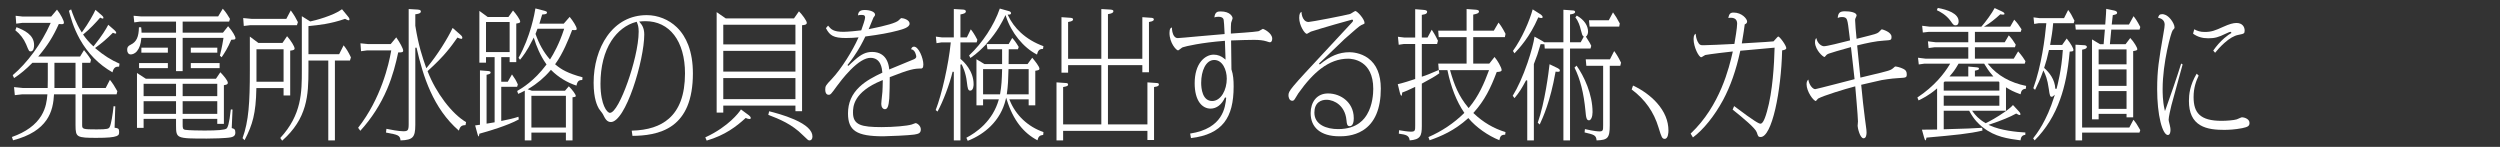
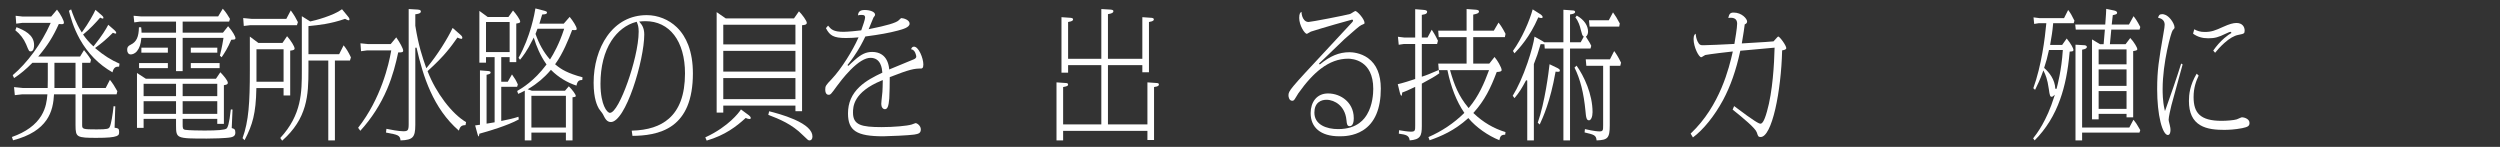
<svg xmlns="http://www.w3.org/2000/svg" width="749" height="44" viewBox="0 0 749 44" fill="none">
  <rect x="0" y="0" width="749" height="44" fill="#333333" stroke="none" />
  <path d="M3.573 41.045C7.74 39.583 10.707 37.428 12.393 34.637C13.82 32.276 14.037 30.005 14.18 28.503L14.202 28.268H6.583L4.439 28.505L4.203 26.094L6.93 26.372H14.281L14.287 26.195C14.322 25.294 14.322 24.575 14.322 23.88V18.824H9.7L9.646 18.879C7.817 20.738 6.038 22.218 4.214 23.397L3.809 22.52C5.947 20.728 8.107 18.372 10.064 15.698C12.035 13.005 13.765 10.038 15.068 7.117L15.183 6.858H6.616L4.859 7.09L4.682 4.728L6.825 4.961H15.331L17.077 2.886C18.231 4.331 19.145 6.22 19.145 6.743C19.145 7.083 19.044 7.244 18.469 7.244C18.27 7.244 18.037 7.225 17.753 7.2L17.623 7.189L17.569 7.308C15.947 10.914 14.25 13.613 11.713 16.624L11.457 16.927H24.001L25.166 15.009C25.581 15.51 26.479 16.603 27.265 17.885L27.04 18.824H24.613V26.372H31.658L32.931 23.913C33.695 24.855 34.425 25.975 35.157 27.324L34.931 28.268H24.613V37.512C24.613 38.683 24.897 38.765 28.951 38.765C32.28 38.765 32.538 38.567 32.844 38.081L32.848 38.074C33.288 37.304 33.763 34.329 34.029 31.816L34.541 31.867C34.526 32.39 34.495 33.245 34.462 34.146C34.404 35.768 34.338 37.607 34.338 38.111V38.268L34.583 38.307C35.319 38.424 35.688 38.482 35.688 39.435C35.688 40.078 35.688 40.465 34.934 40.771C34.027 41.139 32.171 41.302 28.916 41.302C26.134 41.302 24.383 41.266 23.529 40.757C23.15 40.531 22.922 40.203 22.792 39.692C22.656 39.162 22.628 38.455 22.628 37.555V28.268H16.179L16.169 28.442C16.115 29.356 16.001 30.735 15.633 32.156C15.261 33.591 14.699 34.839 13.917 35.971C12.998 37.3 11.758 38.465 10.229 39.433C8.522 40.514 6.396 41.389 3.909 42.035L3.573 41.045ZM16.307 26.372H22.628V18.824H16.307V26.372ZM33.7 21.671C29.581 19.316 26.291 15.977 23.92 11.744C21.964 8.252 21.111 5.031 20.648 3.234L21.306 2.799C21.705 3.995 22.815 7.089 24.366 9.492L24.511 9.717L24.669 9.501C26.563 6.92 28.027 4.228 28.604 2.944L30.387 4.489C30.936 4.954 30.981 5.161 30.981 5.332C30.981 5.532 30.852 5.576 30.819 5.576C30.677 5.576 30.418 5.486 30.144 5.341L30.014 5.271L29.918 5.384C28.958 6.51 26.848 8.798 25.029 10.23L24.893 10.338L24.992 10.48C25.829 11.686 26.82 12.82 27.858 13.76L28.002 13.89L28.177 13.675C30.509 10.8 31.771 8.716 32.435 7.422L34.229 8.976C34.518 9.214 34.823 9.57 34.823 9.862C34.823 10.039 34.745 10.063 34.661 10.063C34.485 10.063 34.196 9.984 33.942 9.866L33.826 9.812L33.735 9.903C31.98 11.661 30.56 12.878 28.67 14.243L28.479 14.381L28.658 14.533C28.686 14.556 28.719 14.585 28.758 14.618C30.98 16.524 33.351 18.024 35.808 19.079L35.679 19.969C35.599 19.965 35.518 19.962 35.437 19.962C34.764 19.962 34.038 20.172 33.7 21.671ZM9.189 15.405C8.713 15.405 8.65 15.306 7.837 13.298C7.109 11.606 6.049 10.224 4.597 9.073L4.936 8.138C7.106 9.006 10.216 10.331 10.216 13.495C10.216 14.069 10.116 15.405 9.189 15.405Z" fill="white" />
  <path d="M61.933 41.516C57.505 41.516 55.066 41.516 53.879 40.987C52.787 40.5 52.738 39.502 52.738 37.47V35.619H43.025V38.311H41.04V21.868L43.709 23.594H64.696L66.01 21.647C66.911 22.56 68.255 24.107 68.255 24.82C68.255 25.247 67.926 25.358 67.228 25.494L67.079 25.523V37.114H65.094V35.619H54.723V37.213C54.723 38.285 54.723 38.729 55.456 38.889L55.466 38.891C56.537 39.067 60.109 39.107 61.275 39.107C65.288 39.107 67.382 38.916 67.866 38.508C68.204 38.216 68.654 37.303 69.157 32.79L69.667 32.816C69.621 33.968 69.466 37.483 69.432 38.23L69.426 38.375L69.565 38.416C70.111 38.574 70.505 38.689 70.505 39.649C70.505 40.104 70.505 40.866 69.198 41.135C67.76 41.446 63.361 41.516 61.933 41.516ZM54.723 34.107H65.094V30.319H54.723V34.107ZM43.025 34.107H52.738V30.319H43.025V34.107ZM54.723 28.808H65.094V25.106H54.723V28.808ZM43.025 28.808H52.738V25.106H43.025V28.808ZM52.738 21.302V11.345H42.349L42.334 11.513C42.181 13.206 41.745 14.491 41.035 15.331C40.322 16.176 39.555 16.302 39.16 16.302C38.525 16.302 38.099 15.758 38.099 14.948C38.099 14.132 38.337 13.791 39.207 13.361C40.882 12.543 41.568 11.08 41.626 8.166H42.288C42.376 8.788 42.402 9.037 42.402 9.606V9.79H52.738V6.473H41.951L40.224 6.706L40.024 4.723L42.302 4.918H65.36L66.743 2.601C67.69 3.617 68.438 4.881 68.807 5.505C68.84 5.561 68.87 5.612 68.897 5.656L68.649 6.473H54.723V9.79H66.798L68.343 7.841C69.708 9.403 70.539 10.951 70.539 11.401C70.539 11.817 70.393 11.854 69.478 11.897L69.284 11.906L69.239 12.012C68.228 14.386 67.316 15.815 66.399 17.149L65.877 16.68C66.458 14.417 66.896 11.816 66.927 11.55L66.95 11.345H54.723V21.302H52.738ZM57.168 20.405V18.893H65.798V20.405H57.168ZM41.663 20.405V18.893H50.293V20.405H41.663ZM57.168 15.789V14.278H65.106V15.789H57.168ZM42.355 15.789V14.278H50.293V15.789H42.355Z" fill="white" />
  <path d="M83.972 41.333C90.428 34.353 90.428 27.596 90.428 21.059V4.853L92.942 6.425L93.014 6.411C94.289 6.154 99.891 4.712 102.467 2.767L104.261 4.943L104.266 4.948C104.475 5.163 104.699 5.501 104.699 5.803C104.699 5.992 104.621 6.089 104.468 6.089C104.345 6.089 103.961 5.979 103.452 5.686L103.379 5.644L103.3 5.671C98.994 7.167 95.393 7.521 92.763 7.781L92.413 7.815V16.244H101.605L102.948 13.574C103.788 14.609 104.4 15.622 105.136 17.185L104.85 18.14H100.338V42.072H98.353V18.14H92.413V20.888C92.413 24.828 92.33 28.373 91.317 31.863C90.764 33.767 89.981 35.491 88.923 37.135C87.778 38.915 86.341 40.557 84.533 42.152L83.972 41.333ZM72.668 41.396C74.525 36.258 74.854 30.739 74.854 21.102V10.957L77.412 12.867H84.63L86.007 10.844C87.166 12.156 88.26 13.929 88.26 14.521C88.26 14.96 87.833 15.05 87.13 15.146L86.944 15.172V28.61H84.959V26.388H76.807L76.804 26.569C76.734 30.293 76.45 33.003 75.883 35.354C75.366 37.499 74.581 39.497 73.272 41.993L72.668 41.396ZM76.838 24.491H84.959V14.764H76.838V24.491ZM72.862 5.409L75.318 5.645H85.786L87.119 3.117C88.189 4.604 88.617 5.345 89.25 6.63L88.966 7.542H75.039L73.039 7.777L72.862 5.409Z" fill="white" />
  <path d="M120.001 42.067C119.829 40.508 119.25 40.378 115.642 39.713L115.771 38.593C116.865 38.835 119.506 39.321 120.803 39.321C122.131 39.321 122.441 39.126 122.441 37.213V2.708L125.118 2.867C125.97 2.915 126.087 3.176 126.087 3.452C126.087 4.072 124.99 4.204 124.629 4.247L124.426 4.272V7.697L124.428 7.712C125.38 13.758 126.643 17.354 127.565 19.98L127.727 20.441L127.935 20.195C131.035 16.528 134.16 11.434 135.61 8.368L137.917 10.386C138.351 10.757 138.512 11.008 138.512 11.316C138.512 11.393 138.493 11.644 138.246 11.644C138.019 11.644 137.621 11.523 137.181 11.319L137.042 11.255L136.953 11.38C135.187 13.89 133.186 16.735 128.19 21.221L128.096 21.306L128.141 21.424C130.597 27.797 135.414 34.142 139.635 36.583L139.476 37.496C139.464 37.496 139.452 37.495 139.44 37.495C138.311 37.495 137.822 37.889 137.482 39.145C129.755 32.466 126.729 22.829 124.79 14.266L124.426 14.307V37.427C124.426 39.447 124.189 40.479 123.582 41.108C122.981 41.73 121.937 42.012 120.001 42.067ZM107.294 38.286C114.147 29.519 116.488 19.314 117.178 15.321L117.215 15.105H109.924L108.167 15.338L107.99 12.974L110.307 13.209H117.048L118.716 11.191C119.74 12.652 120.792 14.524 120.792 15.162C120.792 15.655 120.405 15.704 119.454 15.704H119.305L119.273 15.85C118.613 18.937 117.707 22.635 116 26.649C114.036 31.27 111.327 35.488 107.946 39.187L107.294 38.286Z" fill="white" />
  <path d="M169.544 42.072V39.721H159.208V42.072H157.223V27.161L156.952 27.307C156.261 27.678 155.81 27.886 155.246 28.122L154.945 27.255C156.325 26.468 160.031 24.273 163.659 19.417L163.739 19.31L163.661 19.2C161.791 16.561 160.667 13.658 160.053 11.688L159.916 11.249L159.712 11.661C157.874 15.363 156.56 17.003 155.8 17.903L155.356 17.326C158.956 10.968 160.206 3.832 160.41 2.528L163.184 3.245C163.203 3.251 163.224 3.257 163.246 3.264C163.58 3.363 163.88 3.476 163.88 3.751C163.88 4.142 163.549 4.29 162.568 4.336L162.439 4.342L162.4 4.466C162.093 5.46 161.961 5.9 161.845 6.288C161.791 6.47 161.739 6.644 161.673 6.86L161.601 7.098H168.89L170.673 5.059C171.657 6.233 172.775 8.014 172.775 8.623C172.775 8.918 172.689 9.022 172.204 9.023C172.068 9.023 171.908 9.014 171.739 9.005C171.678 9.001 171.614 8.998 171.549 8.995L171.415 8.988L171.367 9.114C170.451 11.577 168.588 16.151 166.408 19.112L166.306 19.251L166.437 19.362C168.146 20.813 170.102 21.957 174.526 23.162L174.452 23.959C173.62 24 173.01 24.097 172.711 25.649C169.913 24.74 167.253 23.115 165.199 21.057L165.057 20.915L164.928 21.068C163.092 23.237 160.907 25.078 158.433 26.542L158.091 26.744L159.361 27.184H169.271L170.411 25.857C171.579 26.994 172.498 28.324 172.498 28.709C172.498 28.987 172.415 29.03 171.689 29.124L171.529 29.145V42.072H169.544ZM159.208 38.209H169.544V28.695H159.208V38.209ZM160.985 8.729C160.881 9.007 160.803 9.21 160.725 9.414C160.647 9.616 160.57 9.819 160.466 10.097L160.442 10.16L160.465 10.223C161.504 13.175 162.863 15.599 164.617 17.633L164.779 17.82L164.912 17.611C165.813 16.203 167.534 13.192 168.947 8.851L169.025 8.61H161.03L160.985 8.729ZM143.403 40.875C143.355 40.875 143.256 40.875 143.096 40.285L142.354 37.574C142.778 37.503 143.465 37.397 143.611 37.397H143.795V21.087L146.338 21.286H146.345C146.473 21.286 146.991 21.36 146.991 21.7C146.991 22.087 146.698 22.193 145.922 22.375L145.78 22.409V37.044L145.993 37.011C147.066 36.84 147.559 36.753 148.036 36.668L148.188 36.642L148.19 36.487V17.114H145.607V18.781H143.622V3.261L146.111 5.089H152.324L153.7 3.146C154.611 4.16 155.851 5.889 155.851 6.486C155.851 6.779 155.631 6.896 154.828 7.031L154.674 7.057V18.61H152.69V17.114H150.175V24.491H152.127L153.387 22.297C154.286 23.561 154.559 24.008 155.147 25.302L154.93 26.003H150.175V36.241L150.395 36.197C151.894 35.901 153.642 35.526 155.326 34.98L155.422 35.787C152.043 37.65 146.137 39.369 143.735 40.027L143.619 40.059L143.602 40.178C143.533 40.64 143.467 40.875 143.403 40.875ZM145.607 15.602H152.69V6.601H145.607V15.602Z" fill="white" />
  <path d="M189.264 39.145C194.14 39.018 197.789 37.833 200.413 35.525C201.952 34.171 203.136 32.407 203.933 30.28C204.791 27.988 205.226 25.202 205.226 21.999C205.226 17.245 204.109 13.274 201.995 10.514C199.906 7.787 196.939 6.345 193.413 6.345C192.703 6.345 192.217 6.389 191.835 6.431L191.488 6.47L191.716 6.735C192.204 7.3 193.021 8.246 193.021 10.333C193.021 14.116 191.643 20.707 189.67 26.362C188.631 29.34 187.502 31.843 186.406 33.601C185.199 35.536 184.031 36.559 183.03 36.559C181.805 36.559 181.29 35.533 180.694 34.344L180.634 34.224C180.557 34.058 180.302 33.723 179.922 33.231C179.702 32.947 179.475 32.654 179.42 32.553C178.99 31.774 177.85 29.71 177.85 24.777C177.85 22.181 178.196 19.657 178.878 17.273C179.578 14.827 180.601 12.646 181.917 10.792C184.824 6.698 188.919 4.534 193.759 4.534C197.095 4.534 200.379 5.857 202.768 8.163C204.247 9.591 205.406 11.393 206.212 13.52C207.127 15.936 207.592 18.789 207.592 21.999C207.592 25.903 207.023 29.23 205.902 31.886C204.911 34.233 203.458 36.126 201.584 37.514C197.829 40.293 192.918 40.675 189.489 40.703L189.264 39.145ZM190.598 6.564C187.676 7.323 185.04 9.331 183.174 12.22C181.035 15.532 179.904 19.977 179.904 25.076C179.904 28.534 180.494 30.638 180.988 31.794C181.582 33.185 182.286 33.808 182.719 33.808C183.405 33.808 184.267 32.876 185.28 31.039C186.186 29.396 187.153 27.149 188.075 24.54C189.657 20.066 191.348 13.749 191.348 9.435C191.348 7.986 191.076 7.315 190.835 6.723L190.755 6.524L190.598 6.564Z" fill="white" />
  <path d="M211.305 41.153C214.942 39.497 217.526 37.49 219.062 36.089C220.62 34.667 221.609 33.414 221.99 32.785L224.32 34.503L224.326 34.507C224.454 34.588 224.931 35 224.931 35.333C224.931 35.619 224.699 35.661 224.561 35.661C224.195 35.661 223.782 35.512 223.54 35.384L223.425 35.323L223.329 35.411C220.694 37.828 217.256 40.512 211.722 42.12L211.305 41.153ZM242.523 42.072C242.161 42.072 242.016 41.94 240.561 40.52L240.541 40.5C237.209 37.149 233.483 35.683 230.178 34.407L230.441 33.335C231.858 33.694 235.075 34.514 237.974 35.791C241.583 37.381 243.412 39.096 243.412 40.889C243.412 41.629 243.08 42.072 242.523 42.072ZM214.709 33.738V3.632L217.444 5.517H237.878L239.367 3.393C240.386 4.404 241.716 6.258 241.716 6.828C241.716 7.385 241.071 7.489 240.465 7.542L240.297 7.557V33.311H238.312V31.644H216.694V33.738H214.709ZM216.694 29.705H238.312V23.396H216.694V29.705ZM216.694 21.457H238.312V15.234H216.694V21.457ZM216.694 13.295H238.312V7.413H216.694V13.295Z" fill="white" />
  <path d="M264.639 40.832C256.63 40.832 254.06 39.164 254.06 33.965C254.06 30.824 255.183 28.231 257.493 26.038C259.451 24.18 261.896 22.937 264.234 21.824L264.349 21.769L264.338 21.641C264.242 20.574 263.95 17.328 260.797 17.328C259.18 17.328 257.144 18.564 254.746 21.002C252.868 22.911 251.299 25.03 250.784 25.727L250.682 25.864C248.974 28.231 248.816 28.396 248.269 28.396C247.884 28.396 247.613 28.222 247.44 27.865C247.267 27.509 247.242 27.062 247.242 26.828C247.242 25.803 247.403 25.54 249.163 23.708C252.119 20.593 255.514 15.042 257.09 11.475L257.217 11.187L256.903 11.217C256.164 11.29 254.999 11.388 253.426 11.388C251.531 11.388 250.35 11.194 249.479 10.741C248.657 10.313 248.064 9.641 247.45 8.435L248.091 7.676C248.978 8.802 249.699 9.534 252.699 9.534C253.972 9.534 257.017 9.233 257.916 9.105L258.026 9.089L258.063 8.985C258.544 7.65 259.182 5.812 259.182 5.247C259.182 4.841 259.063 4.464 258.202 4.464C257.703 4.464 257.414 4.495 257.03 4.604C257.146 3.675 257.464 2.995 259.067 2.995C260.592 2.995 262.17 3.518 262.17 4.392C262.17 4.629 262.023 4.851 261.692 5.259C261.663 5.295 261.658 5.302 261.115 6.642C260.838 7.327 260.523 8.103 260.386 8.422L260.247 8.744L260.591 8.676C265.646 7.673 268.472 6.832 269.231 6.107L269.348 5.992C269.895 5.458 269.931 5.431 270.107 5.431C270.669 5.431 272.518 5.947 272.518 7.085C272.518 8.214 270.481 8.761 268.993 9.161L268.952 9.172C266.428 9.847 263.558 10.37 259.354 10.919L259.256 10.932L259.213 11.021C258.34 12.816 257.415 14.633 255.697 17.108C255.341 17.627 254.982 18.116 253.903 19.492L254.179 19.736C254.746 19.163 255.404 18.578 255.797 18.229C255.933 18.108 256.041 18.012 256.112 17.947C258.084 16.207 259.495 15.56 261.316 15.56C262.451 15.56 263.427 15.831 264.22 16.367C265.428 17.183 266.16 18.597 266.394 20.568L266.423 20.814L266.65 20.715C267.635 20.289 268.945 19.757 270.211 19.242C271.48 18.727 272.791 18.195 273.78 17.767C274.252 17.572 274.514 17.284 274.514 16.956C274.514 16.69 274.203 14.865 272.968 14.762C273.112 14.235 273.401 13.978 273.845 13.978C274.462 13.978 275.156 14.688 275.751 15.925C276.281 17.028 276.637 18.387 276.637 19.307C276.637 20.394 276.273 20.533 275.956 20.533C273.896 20.533 272.643 20.741 266.683 23.067L266.566 23.113V23.239C266.566 24.633 266.531 28.148 266.428 29.507C266.239 31.843 265.885 32.713 265.123 32.713C264.488 32.713 264.027 32.053 264.027 31.145C264.027 30.772 264.158 29.549 264.254 28.656C264.311 28.127 264.36 27.671 264.373 27.482C264.408 26.953 264.477 25.231 264.477 24.264V23.991L264.223 24.094C255.56 27.614 255.56 32.073 255.56 33.752C255.56 37.48 258.094 38.081 264.154 38.081C267.713 38.081 271.734 37.734 273.13 37.306C273.23 37.283 273.402 37.216 273.667 37.11C273.873 37.028 274.217 36.891 274.297 36.885C274.766 36.885 275.875 37.673 275.875 38.752C275.875 39.883 275.238 40.108 273.885 40.322C272.56 40.537 266.23 40.832 264.639 40.832Z" fill="white" />
-   <path d="M289.52 41.271C290.908 40.548 292.886 39.323 294.715 37.493C296.86 35.346 298.363 32.825 299.183 29.999L299.251 29.764H294.53V31.559H292.545V17.752L294.94 19.192H300.228V14.764H295.843L295.621 13.209H302.192L303.263 11.365C303.877 12.028 304.42 12.734 305.207 14.07L304.966 14.764H302.213V14.948C302.213 17.805 302.195 18.727 302.179 18.997L302.168 19.192H307.855L309.259 17.296C309.972 18.144 311.419 19.908 311.419 20.589C311.419 20.916 311.195 21.037 310.328 21.176L310.173 21.201V31.559H308.188V29.764H302.403L302.503 30.016C304.289 34.504 307.971 37.977 312.618 39.564L312.541 40.419C311.508 40.526 311.099 40.904 310.82 42.027C308.758 40.954 306.962 39.454 305.48 37.564C303.867 35.508 302.575 32.927 301.639 29.894L301.442 29.255L301.284 29.904C300.55 32.921 299.047 35.573 296.817 37.787C294.949 39.643 292.571 41.163 289.931 42.192L289.52 41.271ZM302.144 20.884C302.079 23.845 301.987 25.764 301.661 28.042L301.631 28.252H308.188V20.704H302.148L302.144 20.884ZM294.53 28.252H299.61L299.637 28.1C300.051 25.758 300.157 23.91 300.228 20.892L300.233 20.704H294.53V28.252ZM285.762 42.072V21.529L285.399 21.485C284.449 25.379 282.567 30.352 280.886 33.426L280.33 32.968C282.162 28.331 284.212 19.199 284.827 12.915L284.846 12.712H281.998L280.584 12.94L280.385 10.972L282.174 11.2H285.762V2.707L288.514 2.867H288.519C288.528 2.867 289.373 2.873 289.373 3.409C289.373 3.949 288.664 4.155 287.897 4.296L287.747 4.324V11.2H289.673L290.847 8.785C291.289 9.316 291.935 10.212 292.821 11.933L292.602 12.712H287.747V17.642L287.814 17.697C288.724 18.446 291.692 21.204 291.692 25.247C291.692 25.566 291.643 27.157 290.665 27.157C290.011 27.157 289.892 26.404 289.686 24.701L289.671 24.584C289.354 21.753 288.44 19.946 288.095 19.266L287.747 19.35V42.072H285.762ZM290.34 16.612C294.328 12.903 297.835 7.549 299.54 2.566L302.11 3.289L302.115 3.29C302.476 3.371 302.905 3.546 302.905 3.922C302.905 4.251 302.705 4.379 302.19 4.379H301.901L302.023 4.641C302.913 6.552 304.19 8.282 305.82 9.784C307.694 11.511 309.978 12.872 312.61 13.831L312.484 14.669C312.445 14.668 312.407 14.667 312.37 14.667C311.321 14.667 310.942 15.255 310.68 16.345C306.622 14.28 302.994 9.828 301.396 4.933L301.255 4.502L301.055 4.909C300.276 6.501 298.826 9.463 295.72 12.901L295.442 13.209H295.506L295.347 13.363C295.274 13.434 295.174 13.537 295.046 13.668C294.364 14.369 292.789 15.986 290.734 17.373L290.34 16.612Z" fill="white" />
  <path d="M316.529 42.072V24.676L319.384 24.876H319.391C319.575 24.876 320.002 24.92 320.002 25.333C320.002 25.579 319.899 25.858 318.67 26.048L318.514 26.072V37.269H329.958V19.507H320.002V21.772H318.018V5.146L320.86 5.345C321.491 5.433 321.491 5.711 321.491 5.803C321.491 6.076 321.332 6.379 320.159 6.561L320.002 6.585V17.611H329.958V2.708L332.631 2.867L332.686 2.872C333.259 2.929 333.569 3.018 333.569 3.324C333.569 3.793 333.17 4.034 332.097 4.21L331.943 4.236V17.611H342.244V5.146L345.086 5.345C345.682 5.429 345.682 5.7 345.682 5.803C345.682 5.971 345.682 6.366 344.386 6.56L344.229 6.584V21.644H342.244V19.507H331.943V37.269H343.767V24.676L346.621 24.876H346.628C346.687 24.876 347.205 24.888 347.205 25.29C347.205 25.645 346.985 25.91 345.912 26.047L345.751 26.068V41.944H343.767V39.208H318.514V42.072H316.529Z" fill="white" />
-   <path d="M356.569 40.017C366.452 38.497 367.091 32.074 367.365 29.322L367.369 29.283L367.018 29.189C366.067 31.32 364.488 32.542 362.687 32.542C361.411 32.542 360.253 31.927 359.426 30.811C358.442 29.482 357.922 27.455 357.922 24.948C357.922 22.143 358.601 19.843 359.887 18.298C360.905 17.074 362.266 16.372 363.621 16.372C364.809 16.372 365.898 16.788 366.859 17.61L367.175 17.88L367.162 17.464C367.128 16.312 367.024 13.184 366.989 12.418L366.981 12.229L366.791 12.243C359.982 12.763 355.266 13.842 354.319 14.176C354.195 14.22 354 14.367 353.693 14.603C353.46 14.782 353.071 15.081 352.956 15.106C352.408 15.091 350.377 12.865 350.377 9.863C350.377 8.573 350.761 8.312 351.127 8.238C351.085 8.953 351.262 10.22 351.848 10.914C352.128 11.246 352.468 11.414 352.858 11.414C353.245 11.414 356.009 11.161 359.21 10.868C362.361 10.58 365.619 10.282 366.712 10.217L366.894 10.207L366.87 9.704C366.779 7.842 366.696 6.27 366.604 5.887C366.462 5.304 365.95 5.02 365.04 5.02C364.475 5.02 364.087 5.116 363.83 5.223C364.001 3.567 364.81 3.423 365.698 3.423C368.647 3.423 369.286 5.056 369.286 5.461C369.286 5.563 369.148 5.95 369.056 6.206C368.921 6.583 368.843 6.809 368.836 6.94C368.797 7.217 368.733 8.657 368.767 9.868L368.772 10.059L368.963 10.046C369.673 10 375.931 9.589 377.016 9.36C377.158 9.333 377.385 9.198 377.74 8.982C377.951 8.854 378.266 8.662 378.365 8.638C378.706 8.704 381.157 9.932 381.157 11.572C381.157 12.249 380.896 12.67 380.476 12.67C380.324 12.67 380.117 12.602 379.803 12.5C379.69 12.463 379.564 12.423 379.423 12.379C378.501 12.082 377.306 11.943 375.665 11.943C375.212 11.943 370.179 12.027 369.006 12.115L368.834 12.128L368.836 12.301C368.854 13.652 368.872 15.164 368.89 16.676C368.906 18.081 368.923 19.486 368.94 20.762L368.94 20.791L368.949 20.819C369.487 22.413 369.597 23.998 369.597 25.888C369.597 30.754 368.713 34.167 366.815 36.631C364.784 39.267 361.512 40.818 356.815 41.37L356.569 40.017ZM363.794 17.969C362.585 17.969 361.568 18.707 360.853 20.105C360.22 21.34 359.872 23.015 359.872 24.82C359.872 25.572 359.945 27.012 360.431 28.207C360.985 29.57 361.907 30.261 363.171 30.261C364.403 30.261 365.535 29.514 366.357 28.158C367.111 26.915 367.543 25.247 367.543 23.581C367.543 20.86 366.229 17.969 363.794 17.969Z" fill="white" />
  <path d="M401.276 40.832C399.881 40.832 398.621 40.668 397.531 40.344C396.475 40.029 395.571 39.563 394.844 38.957C393.401 37.754 392.67 36.045 392.67 33.88C392.67 32.274 393.125 30.816 393.953 29.774C394.878 28.611 396.237 27.996 397.884 27.996C399.858 27.996 401.8 28.716 403.213 29.974C404.298 30.939 405.591 32.667 405.591 35.418C405.591 36.307 405.43 37.798 404.356 37.798C403.675 37.798 403.513 37.327 403.398 36.001C403.176 33.534 402.048 32.094 401.14 31.32C400.077 30.412 398.714 29.892 397.4 29.892C396.744 29.892 395.8 30.023 395.026 30.649C394.205 31.311 393.789 32.355 393.789 33.752C393.789 37.385 397.46 38.679 400.895 38.679C406.891 38.679 408.905 35.364 409.567 34.275C411.246 31.493 411.428 27.991 411.428 26.615C411.428 18.02 405.162 17.584 403.906 17.584C401.061 17.584 398.387 18.563 395.731 20.576C393.527 22.246 391.318 24.662 388.978 27.961C388.881 28.101 388.685 28.429 388.479 28.776C388.25 29.16 387.965 29.638 387.878 29.747L387.871 29.755C387.609 30.12 387.41 30.191 387.156 30.191C386.228 30.191 386.025 29.029 386.025 28.581C386.025 27.217 386.443 26.715 397.223 15.159C399.952 12.233 402.806 9.169 405.08 6.696L405.088 6.688C405.097 6.676 405.108 6.663 405.121 6.649C405.214 6.54 405.371 6.358 405.371 6.144C405.371 5.993 405.245 5.875 405.083 5.875C404.883 5.875 395.43 8.585 392.739 9.474L392.733 9.476L392.727 9.478C392.637 9.515 392.485 9.608 392.243 9.756C392.034 9.885 391.646 10.123 391.543 10.148C390.868 10.128 389.243 7.591 389.243 5.375C389.243 4.064 389.564 3.717 389.934 3.55C389.929 4.35 390.192 5.372 390.761 5.999C391.114 6.388 391.543 6.585 392.035 6.585C392.765 6.585 403.35 4.542 404.481 4.183C404.616 4.142 404.847 3.999 405.212 3.769C405.486 3.597 405.944 3.309 406.058 3.294C406.283 3.294 406.941 3.797 407.641 4.638C408.362 5.505 408.809 6.344 408.809 6.828C408.809 7.02 408.793 7.05 408.741 7.094C408.643 7.176 408.413 7.274 408.031 7.436L407.849 7.513C407.358 7.715 405.561 9.287 403.604 11.019C403.263 11.321 402.969 11.581 402.747 11.775C402.191 12.284 400.812 13.621 399.352 15.035C397.59 16.742 395.768 18.507 395.166 19.041L395.406 19.321C398.475 16.779 401.214 15.645 404.287 15.645C405.026 15.645 407.616 15.773 409.88 17.426C412.408 19.27 413.689 22.333 413.689 26.529C413.689 32.592 411.892 36.804 408.346 39.05C405.531 40.832 402.44 40.832 401.276 40.832Z" fill="white" />
  <path d="M422.343 42.06C422.148 40.575 421.31 40.351 419.088 40.045L419.165 39.011C420.061 39.166 421.819 39.449 422.699 39.449C423.991 39.449 423.991 39.057 423.991 37.598V26.02L423.726 26.15C421.823 27.081 420.979 27.405 420.214 27.681L420.107 27.719L420.08 27.943C420.039 28.278 419.988 28.695 419.861 28.695C419.852 28.695 419.642 28.686 419.416 27.849L418.771 25.222C419.997 24.976 422.888 24.046 423.866 23.712L423.991 23.67V13.182H420.574L419.056 13.412L418.821 11.013L420.715 11.243H423.991V2.755L426.387 2.952C427.136 3.003 427.568 3.116 427.568 3.538C427.568 3.756 427.496 3.911 427.334 4.04C427.109 4.22 426.706 4.349 426.136 4.423L425.976 4.444V11.243H427.689L428.946 8.896C429.389 9.561 429.944 10.426 430.81 12.19L430.551 13.182H425.976V22.976L426.214 22.902C427.443 22.523 428.707 21.978 430.8 21.075L431.062 20.962L430.895 19.064H439.392V11.131H431.038L430.892 9.192H439.392V2.71L442.167 2.909C442.656 2.964 443.107 3.063 443.107 3.409C443.107 3.96 442.486 4.135 441.608 4.322L441.377 4.372V9.192H447.55L448.957 6.768C449.424 7.353 450.128 8.302 451.058 10.145L450.858 11.131H441.377V19.064H446.184L447.763 17.073C448.174 17.559 448.679 18.296 449.093 19.019C449.592 19.893 449.89 20.624 449.89 20.974C449.89 21.405 449.416 21.512 448.542 21.559L448.422 21.565L448.38 21.678C446.593 26.399 444.823 30.06 441.528 33.714L441.408 33.847L441.567 33.998C444.346 36.639 447.535 38.513 451.049 39.568L450.951 40.359C450.941 40.359 450.932 40.359 450.923 40.359C449.772 40.359 449.439 40.795 449.207 42.003C445.8 40.645 442.223 38.116 440.041 35.514L439.918 35.367L439.776 35.495C435.75 39.127 431.731 40.84 428.311 42.023L427.952 41.073C432.002 39.304 435.588 36.899 438.61 33.926L438.72 33.818L438.633 33.69C436.415 30.45 434.701 26.114 433.677 21.15L433.647 21.003H431.065L431.22 21.959C429.863 22.933 428.871 23.482 426.072 25L425.976 25.052V37.726C425.976 39.223 425.877 40.224 425.371 40.907C424.868 41.588 423.931 41.946 422.343 42.06ZM434.496 21.238C435.7 25.465 437.018 28.773 439.862 32.203L440.002 32.371L440.144 32.204C443.006 28.84 444.723 24.78 446.025 21.251L446.117 21.003H434.43L434.496 21.238Z" fill="white" />
  <path d="M468.394 42.072V14.55H462.808L462.704 13.268H462.534C462.295 13.268 462.264 13.268 461.718 13.226L461.568 13.214L461.526 13.359C460.854 15.712 460.339 17.228 459.56 19.152L459.546 19.186V42.072H457.562V24.136L457.215 24.049C455.853 26.592 455.274 27.538 453.748 29.397L453.207 28.698C454.716 26.282 456.289 22.788 457.642 18.838C458.691 15.779 459.515 12.683 459.743 10.97L462.026 12.244C462.039 12.252 462.06 12.264 462.087 12.28C462.205 12.35 462.482 12.512 462.582 12.604L462.635 12.654H468.394V2.924L471.18 3.124H471.186C471.401 3.124 471.902 3.168 471.902 3.58C471.902 4.057 471.237 4.194 470.556 4.293L470.379 4.318V12.654H473.58L474.501 10.971L474.384 10.874C474.049 10.599 474.005 10.457 473.624 9.005L473.546 8.708C473.368 7.904 472.931 6.407 471.977 5.204L472.409 4.671C473.532 5.303 474.397 6.071 474.982 6.957C475.503 7.744 475.778 8.601 475.778 9.435C475.778 9.666 475.74 10.453 475.253 10.877L475.132 10.983L475.22 11.117C476.338 12.823 476.543 13.284 476.736 13.723L476.513 14.55H470.379V42.072H468.394ZM478.344 42.065C478.177 40.497 477.639 40.346 474.743 39.677L474.844 38.679C477.639 39.313 478.787 39.363 479.077 39.363C479.546 39.363 479.951 39.363 480.146 39.019C480.3 38.747 480.3 38.306 480.3 37.427V19.721H475.266L475.091 17.782H482.339L483.607 15.294C484.093 15.941 484.705 16.814 485.666 18.773L485.438 19.721H482.285V37.555C482.285 41.477 481.583 41.934 478.344 42.065ZM460.707 36.773C462.872 30.602 463.983 21.593 464.246 19.244L466.673 20.412L466.695 20.423C467.004 20.586 467.333 20.789 467.333 21.145C467.333 21.322 467.289 21.511 466.759 21.511C466.612 21.511 466.458 21.496 466.321 21.483C466.286 21.48 466.252 21.477 466.219 21.474L466.051 21.459L466.021 21.625C464.457 30.462 462.259 35.226 461.295 37.296L460.707 36.773ZM476.066 36.046C475.698 36.046 475.485 35.867 475.332 35.427C475.162 34.94 475.086 34.174 475.004 33.223C474.49 27.855 473.447 23.727 471.724 20.245L472.337 19.67C474.575 22.787 477.128 28.226 477.128 33.581C477.128 34.986 476.671 36.046 476.066 36.046ZM453.274 15.254C455.96 11.557 458.288 6.17 459.188 2.803L461.592 4.326C461.613 4.345 461.641 4.368 461.672 4.393C461.848 4.538 462.177 4.807 462.177 5.119C462.177 5.308 462.041 5.405 461.773 5.405C461.493 5.405 461.272 5.327 461.038 5.244L460.876 5.187L460.808 5.345C458.321 11.076 455.201 14.444 453.737 15.976L453.274 15.254ZM476.234 7.969L476.06 6.072H481.991L483.256 3.709C484.021 4.743 484.399 5.387 485.287 7.03L485.118 7.969H476.234Z" fill="white" />
-   <path d="M498.735 41.602C497.972 41.602 497.764 41.02 497.005 38.555L496.904 38.227C495.5 33.549 492.864 29.811 488.848 26.804L489.256 25.628C492.053 26.929 494.596 28.78 496.434 30.855C498.712 33.426 499.866 36.212 499.866 39.136C499.866 39.715 499.785 41.602 498.735 41.602Z" fill="white" />
  <path d="M506.514 40.024C515.418 31.631 518.081 20.061 519.087 15.695L519.149 15.427L518.897 15.448C517.92 15.531 512.236 16.219 510.917 16.477L510.899 16.48L510.882 16.487C510.795 16.523 510.654 16.61 510.431 16.75C510.213 16.888 509.806 17.143 509.701 17.157C508.963 17.157 507.399 14.1 507.399 11.7C507.399 10.622 507.71 10.271 508.019 10.099C508.064 10.645 508.175 11.512 508.57 12.375C509.141 13.551 509.535 13.551 510.399 13.551C510.882 13.551 516.997 13.336 519.479 13.166L519.623 13.156L519.648 13.013C519.866 11.742 520.446 8.364 520.446 7.085C520.446 5.913 519.802 5.319 518.532 5.319C518.231 5.319 518 5.341 517.792 5.369C518.047 4.132 518.432 3.765 519.397 3.765C521.868 3.765 523.435 5.648 523.435 6.444C523.435 6.937 523.097 7.112 522.85 7.241L522.72 7.309L522.709 7.405C522.553 8.753 522.32 10.145 522.094 11.49C522.021 11.928 521.948 12.36 521.88 12.782L521.843 13.008L522.072 12.995C529.386 12.577 530.364 12.484 531.226 12.402L531.357 12.389L531.54 12.183C532.516 11.085 532.646 10.944 532.791 10.944C532.928 10.953 533.453 11.421 534.14 12.394C534.745 13.252 535.167 14.073 535.167 14.393C535.167 14.824 534.648 14.957 534.117 15.057L533.925 15.094L533.921 15.243C533.781 21.217 533.022 27.707 531.893 32.604C531.289 35.224 530.609 37.289 529.873 38.74C529.096 40.27 528.296 41.046 527.495 41.046C527.072 41.046 526.925 40.967 526.812 40.831C526.659 40.646 526.541 40.293 526.362 39.758L526.32 39.633C525.914 38.399 522.251 35.355 519.101 32.84L519.545 31.776C519.637 31.846 519.742 31.925 519.858 32.012C525.757 36.456 526.994 37.056 527.426 37.056C527.829 37.056 528.468 36.683 529.369 33.459C531.112 27.45 531.552 18.99 531.66 14.482L531.665 14.272L531.456 14.295C530.263 14.423 525.999 14.798 523.452 15.022C522.579 15.098 521.881 15.16 521.526 15.192L521.391 15.204L521.363 15.337C520.134 21.044 518.453 25.837 516.224 29.989C513.666 34.726 510.305 38.889 507.2 41.176L506.514 40.024Z" fill="white" />
-   <path d="M558.332 41.431C557.221 41.431 556.544 38.223 556.544 37.726C556.544 37.621 556.573 37.288 556.599 36.993C556.629 36.654 556.648 36.441 556.648 36.358C556.648 35.046 555.859 26.174 555.851 26.085L555.831 25.869L555.621 25.924C552.708 26.683 546.354 28.629 544.711 29.53L544.703 29.535C544.623 29.585 544.528 29.7 544.367 29.901C544.27 30.021 544.114 30.217 544.041 30.275C543.259 30.197 541.247 27.395 541.247 25.247C541.247 24.581 541.396 24.168 541.78 23.834C542.028 25.523 543.134 26.713 543.831 26.713C544.128 26.713 555.361 23.788 555.472 23.759L555.622 23.719L555.609 23.564C555.528 22.665 555.296 20.67 555.052 18.557C554.879 17.066 554.7 15.524 554.57 14.33L554.546 14.112L554.336 14.172C554.117 14.236 553.743 14.341 553.282 14.47C551.534 14.962 548.608 15.785 547.916 16.058L547.91 16.061C547.428 16.274 547.32 16.331 547.186 16.496C547.11 16.583 547.045 16.658 546.989 16.723C546.69 17.071 546.682 17.071 546.6 17.071C546.424 17.071 545.725 16.6 545.019 15.7C544.553 15.107 543.773 13.921 543.773 12.64C543.773 11.934 543.956 11.617 544.182 11.403C544.516 13.127 545.801 13.85 546.461 13.85C547.362 13.85 551.318 12.846 553.935 12.182L554.278 12.095L554.258 11.934C553.706 7.371 553.635 6.883 553.422 6.136C553.278 5.602 552.992 5.105 551.895 5.105C551.258 5.105 550.86 5.241 550.583 5.382C550.707 4.023 551.046 3.38 552.726 3.38C554.349 3.38 556.244 3.712 556.244 4.649C556.239 4.76 556 5.289 555.886 5.501C555.795 5.67 555.795 5.909 555.795 6.102C555.795 6.933 556.038 9.712 556.211 11.419L556.232 11.632L557.631 11.28C561.975 10.188 562.235 10.123 562.839 9.668C562.906 9.617 563.014 9.507 563.185 9.33C563.353 9.156 563.656 8.842 563.776 8.771C564.098 8.854 566.696 9.584 566.696 11.016C566.696 12.018 566.54 12.028 564.623 12.15L564.515 12.157C561.987 12.297 559.074 12.951 556.558 13.572L556.402 13.611L556.418 13.77C556.509 14.645 556.623 15.815 556.745 17.054C556.948 19.133 557.179 21.488 557.353 23.045L557.376 23.252L557.618 23.195C563.314 21.864 565.15 21.372 565.683 21.194C565.939 21.138 566.672 20.873 567.073 20.512C567.726 19.919 567.756 19.919 567.884 19.919C568.08 19.919 569.269 20.138 570.223 20.625C570.867 20.943 571.265 21.319 571.265 22.213C571.265 23.257 571.088 23.267 568.922 23.39L568.813 23.396C568.244 23.397 566.37 23.561 563.736 23.997C563.147 24.101 561.446 24.505 559.946 24.861C558.958 25.095 558.105 25.298 557.776 25.366L557.614 25.399L557.63 25.564C557.995 29.399 558.306 32.204 558.738 35.57C558.821 36.195 558.89 36.708 558.948 37.134C559.179 38.848 559.221 39.157 559.221 39.692C559.221 40.215 559.134 41.431 558.332 41.431Z" fill="white" />
-   <path d="M576.879 42.072C576.77 42.059 576.54 41.556 576.475 41.236L576.474 41.23L575.81 38.849C576.289 38.847 577.142 38.837 577.971 38.828C578.938 38.818 579.851 38.808 580.171 38.808H580.355V26.469L580.05 26.732C577.935 28.556 575.721 29.648 574.8 30.083L574.446 29.207C579.552 25.84 582.513 21.998 584.101 19.359L584.269 19.08H576.489L574.864 19.311L574.635 17.296L576.837 17.568H589.699V14.165H579.535L577.809 14.398L577.608 12.38L579.883 12.654H589.699V9.55H577.807L576.079 9.744L575.878 7.722L578.152 7.995H593.611L593.665 7.936C594.792 6.708 596.867 3.846 597.596 2.413L599.82 3.448C600.071 3.572 600.544 3.806 600.544 4.136C600.544 4.294 600.469 4.379 600.071 4.379C599.814 4.379 599.587 4.34 599.381 4.297L599.288 4.278L599.219 4.343C597.742 5.71 596.071 7.009 594.96 7.652L594.366 7.995H602.254L603.464 5.895C604.441 6.933 604.803 7.464 605.649 8.778L605.404 9.55H591.684V12.654H600.626L601.835 10.596C602.707 11.538 603.17 12.162 603.919 13.391L603.674 14.165H591.684V17.568H603.325L604.634 15.386C605.909 16.831 606.499 17.797 606.828 18.349L606.613 19.08H595.526L595.776 19.382C598.464 22.632 602.25 24.77 607.032 25.737L606.932 26.605C605.986 26.65 605.551 27.102 605.356 28.246C603.179 27.461 602.286 26.954 601.275 26.33L600.994 26.156V33.183H590.85L591.062 33.475C591.796 34.488 592.817 35.683 594.821 36.859L594.903 36.908L594.99 36.868C596.004 36.409 598.497 35.026 600.627 33.517L600.994 33.257V33.263L601.288 33.045C602.253 32.33 602.733 31.879 603.089 31.466L604.85 33.364C605.098 33.632 605.32 33.899 605.32 34.222C605.32 34.447 605.235 34.465 605.124 34.465C604.883 34.465 604.784 34.414 604.233 34.111L604.05 34.011L603.96 34.061C602.255 35.023 599.716 36.073 596.415 37.181C596.324 37.212 596.253 37.236 596.204 37.252L595.768 37.402L596.187 37.594C599.464 39.097 604.17 39.556 606.803 39.696L606.779 40.411C605.906 40.469 605.465 40.97 605.339 42.048C601.578 41.554 597.698 41.008 594.163 38.222L593.815 37.948L593.817 37.966C592.875 37.164 591.454 35.951 590.024 33.28L589.972 33.183H582.34V38.726L582.528 38.722C588.435 38.59 591.872 38.416 593.715 38.294L593.854 38.285L593.951 39.123C589.936 40.066 585.908 40.451 577.316 41.218L577.18 41.23L577.152 41.365C577.022 42.005 576.881 42.072 576.879 42.072ZM582.34 31.671H599.009V28.653H582.34V31.671ZM582.34 24.7V27.141H599.009V24.669L598.809 24.422H582.622L582.34 24.7ZM592.26 20.174C592.291 20.179 592.326 20.183 592.364 20.189C592.724 20.236 592.896 20.302 592.896 20.546C592.896 20.791 592.824 20.953 591.835 21.134L591.684 21.162V22.91H597.22L596.957 22.605C595.816 21.285 595.153 20.227 594.518 19.169L594.465 19.08H586.778L586.725 19.173C585.692 20.983 585.204 21.561 584.397 22.518L584.066 22.91H589.699V19.936L592.26 20.174ZM585.881 7.584C585.333 7.584 585.199 7.439 584.406 6.296C583.078 4.446 581.184 3.452 580.274 3.055L580.56 2.377C583.444 2.903 586.804 4.025 586.804 6.401C586.804 6.941 586.644 7.584 585.881 7.584Z" fill="white" />
  <path d="M621.817 42.072V13.391L624.525 13.55C624.693 13.567 625.221 13.65 625.221 14.05C625.221 14.544 624.622 14.725 623.975 14.848L623.801 14.881V38.209H637.94L639.179 35.875C639.879 36.719 640.324 37.372 641.228 38.984L640.984 39.721H623.801V42.072H621.817ZM609.127 41.448C610.259 40.004 613.173 36.246 615.44 28.977L615.624 28.388L615.147 28.78C614.943 28.948 614.849 28.995 614.711 28.995C614.242 28.995 614.104 28.777 613.82 26.633C613.393 23.599 612.81 22.381 612.385 21.492L612.193 21.091L612.045 21.511C611.212 23.873 610.391 25.528 609.792 26.737C609.762 26.796 609.733 26.855 609.705 26.912L609.181 26.433C611.649 19.596 612.67 11.422 613.06 7.144L613.078 6.943H610.854L609.441 7.171L609.241 5.203L611.03 5.431H618.389L619.623 2.985C620.337 3.927 620.745 4.631 621.505 6.203L621.287 6.943H615.129L615.115 7.113C614.941 9.305 614.622 11.133 614.252 13.25L614.215 13.466H617.817L619.186 11.534C620.488 13.14 621.206 14.534 621.206 14.905C621.206 15.346 621.022 15.402 620.237 15.448L620.079 15.457L620.064 15.615C619.557 21.254 618.657 25.738 617.232 29.726C615.492 34.598 612.986 38.634 609.576 42.059L609.127 41.448ZM613.838 15.123C613.402 17.143 613.015 18.576 612.459 20.231L612.421 20.347L612.512 20.428C613.931 21.687 615.648 23.777 615.772 26.58L616.134 26.622C616.478 25.39 617.63 20.923 618.009 15.174L618.022 14.977H613.87L613.838 15.123ZM626.766 35.747V11.81L629.196 13.252H630.241L630.26 13.089C630.331 12.479 630.574 9.588 630.607 9.062L630.619 8.866H621.901L621.734 7.354H630.734L630.745 7.182C630.762 6.92 630.789 6.556 630.821 6.134C630.907 4.975 631.022 3.432 631.026 2.654L633.463 3.162L633.479 3.166C634.016 3.296 634.288 3.522 634.288 3.837C634.288 4.222 633.95 4.333 633.118 4.511L632.987 4.54L632.974 4.674C632.906 5.389 632.873 5.677 632.697 7.148L632.673 7.354H637.835L639.209 4.85C639.668 5.418 640.248 6.182 641.232 8.087L641.012 8.866H632.533L632.523 9.041C632.505 9.384 632.402 10.395 632.312 11.287C632.233 12.064 632.159 12.798 632.143 13.056L632.13 13.252H636.813L638.228 11.384C639.46 12.677 640.345 14.35 640.345 14.692C640.345 15.064 640.078 15.14 639.252 15.279L639.099 15.305V35.148H637.114V34.123H628.751V35.747H626.766ZM628.751 32.611H637.114V27.285H628.751V32.611ZM628.751 25.731H637.114V20.789H628.751V25.731ZM628.751 19.278H637.114V14.806H628.751V19.278Z" fill="white" />
  <path d="M649.493 40.448C648.715 40.448 647.89 38.994 647.288 36.56C646.641 33.947 646.285 30.461 646.285 26.743C646.285 20.967 646.791 18.034 648.142 10.195L648.186 9.936C648.422 8.603 648.535 7.88 648.535 7.384C648.535 6.016 647.508 5.499 646.567 5.313C646.731 4.655 646.955 4.235 647.797 4.235C648.288 4.235 649.273 4.435 650.358 5.774C651.013 6.584 651.489 7.602 651.489 8.196C651.489 8.482 651.42 8.563 651.005 8.996L650.947 9.057C650.477 9.588 647.924 18.707 647.924 26.657C647.924 27.645 647.924 30.268 648.483 32.682L648.62 33.275L648.835 32.705C649.717 30.366 652.601 21.957 653.477 19.035L653.915 19.305C653.308 21.467 651.004 29.799 650.56 31.526C650.327 32.461 649.724 35.056 649.724 35.846C649.724 36.102 649.809 36.442 649.95 37.005C649.988 37.157 650.03 37.326 650.075 37.513C650.243 38.134 650.278 38.622 650.278 38.922C650.278 39.28 650.221 40.448 649.493 40.448ZM666.347 38.909C665.414 38.909 664.016 38.884 662.656 38.665C661.302 38.447 660.19 38.079 659.258 37.54C656.933 36.194 655.803 33.808 655.803 30.247C655.803 28.408 656.046 25.573 658.116 22.076L658.718 22.641C657.973 24.252 657.199 26.217 657.199 29.093C657.199 31.571 657.747 33.243 658.923 34.355C660.253 35.614 662.381 36.201 665.621 36.201C666.953 36.201 669.305 36.035 670.109 35.764C670.218 35.73 670.437 35.633 670.69 35.52C670.993 35.386 671.556 35.136 671.678 35.132C672.26 35.132 673.95 35.55 673.95 36.828C673.95 37.727 673.517 38.035 671.744 38.4C669.597 38.821 667.624 38.909 666.347 38.909ZM663.084 15.15C664.067 13.741 665.172 12.496 666.369 11.449C667.263 10.667 668.062 10.134 668.51 9.897L668.424 9.55C668.008 9.55 667.758 9.636 666.751 10.124C664.702 11.12 663.617 11.473 661.606 11.473C659.802 11.473 658.348 11.032 657.041 10.088L657.396 8.771C658.295 9.259 659.194 9.577 660.499 9.577C662.526 9.577 663.59 9.173 666.112 8.021C667.903 7.214 669.044 6.884 670.051 6.884C671.856 6.884 672.497 8.097 672.497 9.136C672.497 10.062 672.298 10.103 670.752 10.42L670.602 10.451C669.372 10.679 667.961 11.495 666.411 12.877C665.155 13.996 664.133 15.202 663.643 15.811L663.084 15.15Z" fill="white" />
</svg>